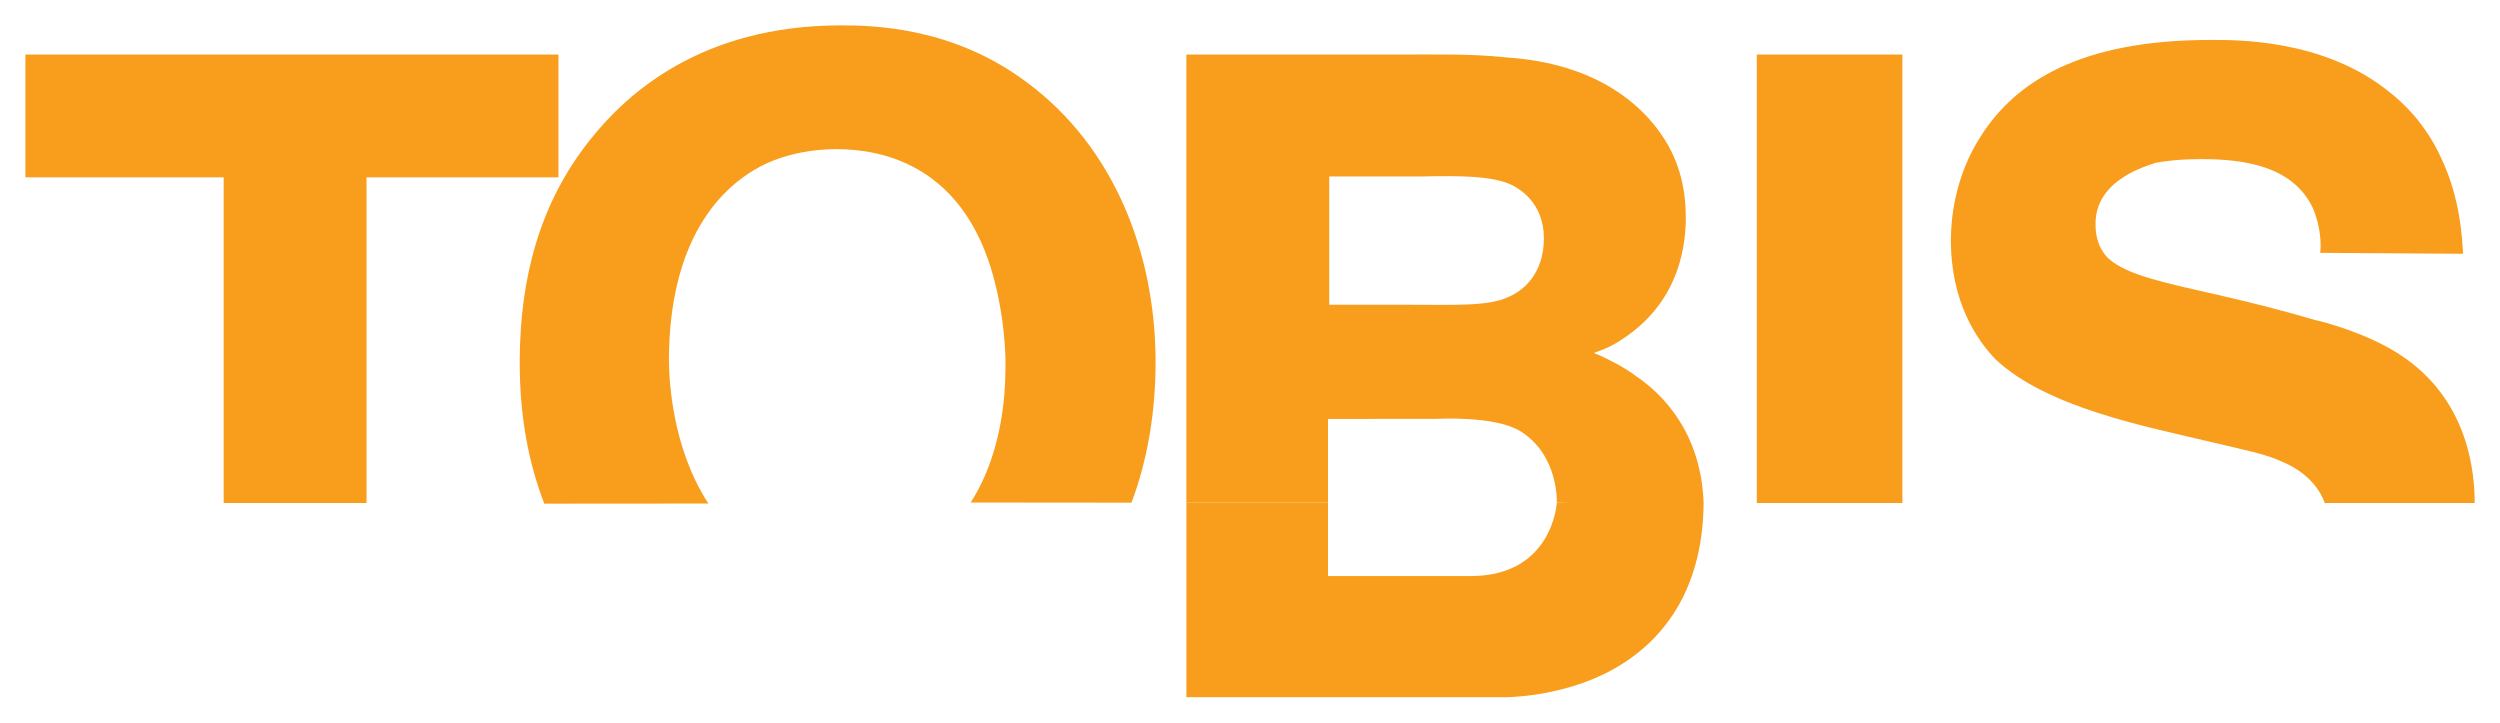
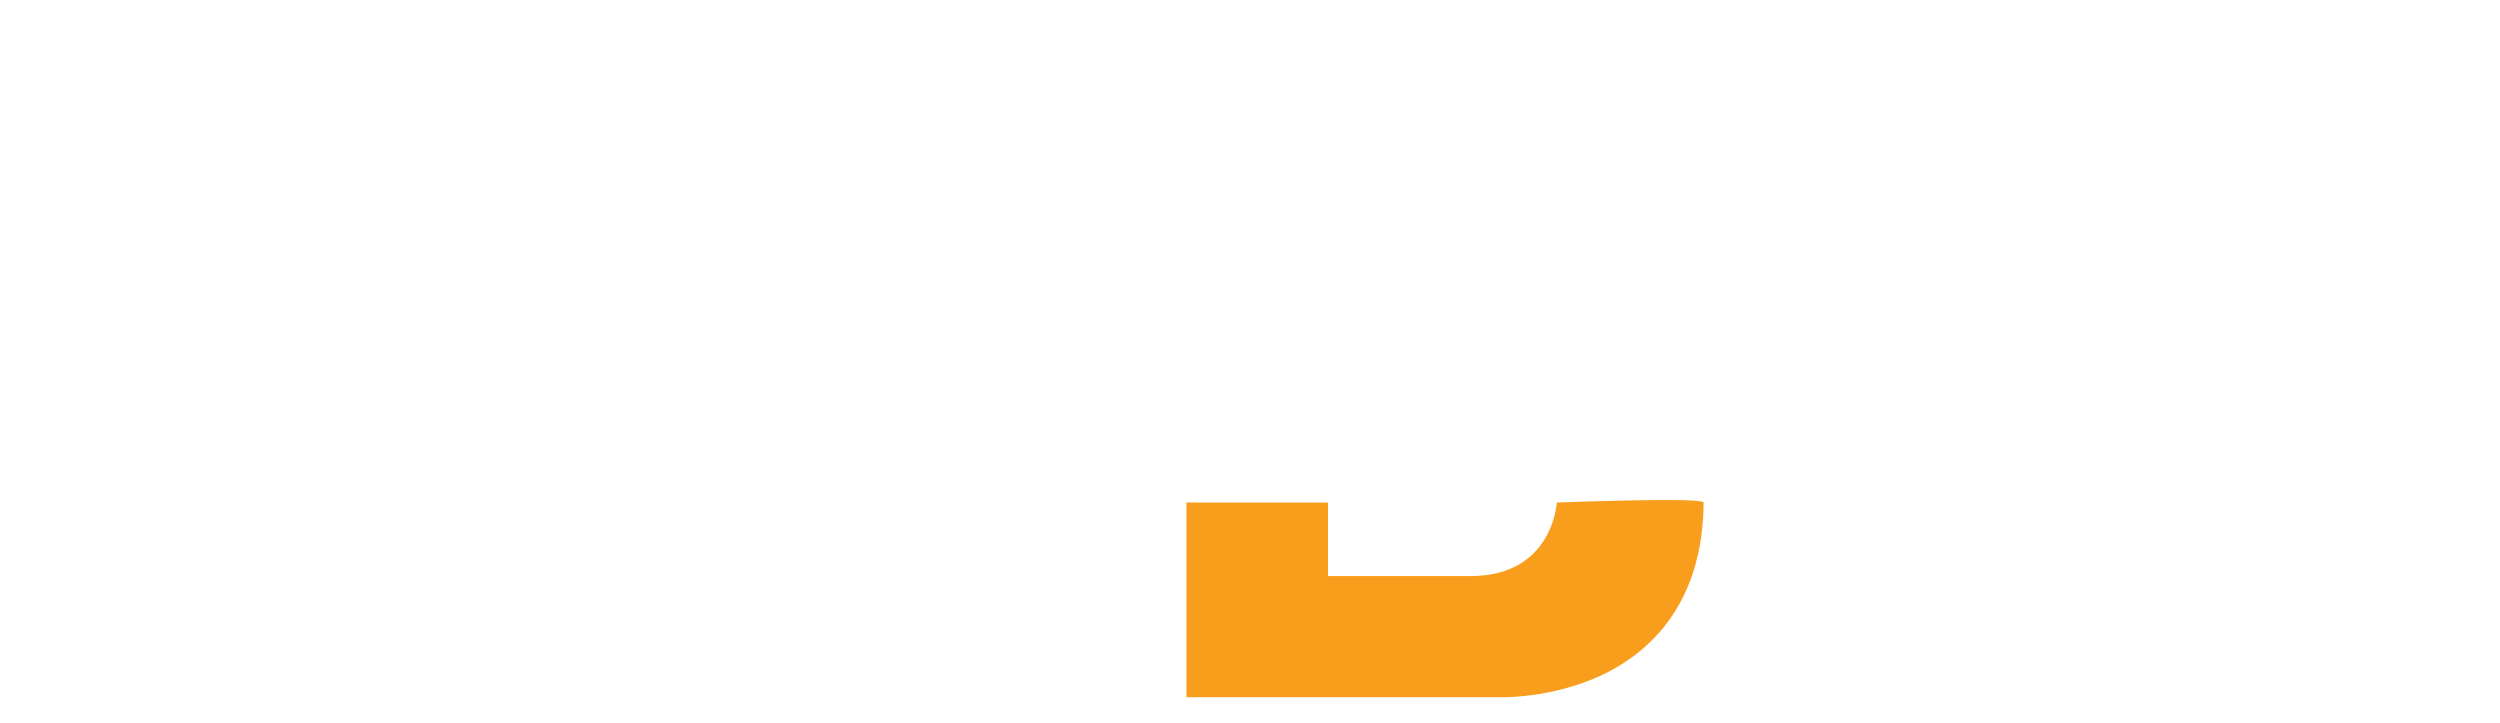
<svg xmlns="http://www.w3.org/2000/svg" xmlns:ns1="http://www.inkscape.org/namespaces/inkscape" xmlns:ns2="http://sodipodi.sourceforge.net/DTD/sodipodi-0.dtd" width="98.5" height="28.47" id="svg3363" version="1.1" ns1:version="0.48.1 " ns2:docname="Neues Dokument 3">
  <defs id="defs3365">
    <clipPath clipPathUnits="userSpaceOnUse" id="clipPath176">
      <path ns1:connector-curvature="0" d="m 1384.405,87.155 0,-21.178 77.2,0 0,21.178" id="path178" />
    </clipPath>
  </defs>
  <ns2:namedview id="base" pagecolor="#ffffff" bordercolor="#666666" borderopacity="1.0" ns1:pageopacity="0.0" ns1:pageshadow="2" ns1:zoom="9.2642372" ns1:cx="49.25" ns1:cy="14.235001" ns1:document-units="px" ns1:current-layer="layer1" showgrid="false" fit-margin-top="0" fit-margin-left="0" fit-margin-right="0" fit-margin-bottom="0" ns1:window-width="1024" ns1:window-height="678" ns1:window-x="-4" ns1:window-y="-4" ns1:window-maximized="1" />
  <g ns1:label="Ebene 1" ns1:groupmode="layer" id="layer1" transform="translate(-182.887,-310.262)">
    <g transform="matrix(1.25,0,0,-1.25,-1546.619,420.204)" id="g172">
      <g id="g174" clip-path="url(#clipPath176)">
        <path ns1:connector-curvature="0" d="m 1421,72.113 0,-6.136 10.039,0 c 0,0 1.761,-0.01 3.34,0.841 1.914,1.031 2.912,2.875 2.923,5.296 10e-4,0.177 -4.626,0 -4.626,0 0,0 -0.122,-2.318 -2.716,-2.318 l -4.497,0 0,2.317 -4.463,0" style="fill:#f99d1c;fill-opacity:1;fill-rule:evenodd;stroke:none" id="path180" />
      </g>
    </g>
-     <path ns1:connector-curvature="0" d="m 252.105,312.411 5.736,0 0,17.669 -5.736,0 0,-17.669 z m 25.6,12.004 c -0.135,-0.096 -0.278,-0.191 -0.425,-0.284 -1.22,-0.751 -2.796,-1.181 -3.156,-1.254 -1.218,-0.359 -2.473,-0.68 -3.726,-0.967 -2.186,-0.503 -3.691,-0.789 -4.445,-1.47 -0.465,-0.465 -0.501,-1.039 -0.501,-1.326 -0.036,-1.791 2.078,-2.329 2.366,-2.438 0.394,-0.071 0.931,-0.144 1.826,-0.144 1.613,0 3.585,0.252 4.373,1.936 0.323,0.753 0.323,1.47 0.286,1.756 l 5.629,0.036 c -0.036,-0.61 -0.107,-2.188 -0.86,-3.764 -0.61,-1.361 -1.542,-2.221 -2.009,-2.58 -2.615,-2.151 -6.164,-2.08 -7.095,-2.08 -5.161,0 -7.67,1.685 -8.996,3.728 -1.112,1.685 -1.22,3.441 -1.22,4.159 0,2.459 1.037,3.946 1.755,4.691 2.009,1.904 5.951,2.655 8.354,3.23 1.504,0.357 2.294,0.501 2.975,0.823 1.361,0.575 1.643,1.612 1.643,1.612 l 5.91,0 c 0,-1.154 -0.216,-3.886 -2.683,-5.665 z m -27.696,5.647 c -0.106,-2.811 -1.669,-4.305 -2.638,-4.963 -0.219,-0.166 -0.589,-0.416 -1.141,-0.686 -0.166,-0.083 -0.345,-0.164 -0.544,-0.245 0.502,-0.181 0.754,-0.287 1.219,-0.61 2.224,-1.506 2.402,-3.764 2.402,-4.731 0,-1.541 -0.466,-2.796 -1.47,-3.908 -1.97,-2.15 -4.768,-2.329 -5.663,-2.401 -1.362,-0.142 -2.722,-0.107 -4.088,-0.107 l -8.456,0 0,17.652 5.58,0 0,-3.295 4.312,-0.004 c 0,0 2.285,-0.131 3.279,0.494 1.509,0.95 1.424,2.804 1.424,2.804 l 5.783,0 z m -7.655,-8.117 c -0.789,0.395 -2.079,0.324 -4.014,0.324 l -3.082,0 0,-5.055 3.655,0 c 1.649,-0.035 2.616,0 3.334,0.25 0.501,0.18 1.469,0.79 1.469,2.188 0,1.434 -0.859,2.079 -1.361,2.294 z m -58.466,-9.534 0,4.839 7.812,0 0,12.83 5.628,0 0,-12.83 7.562,0 0,-4.839 -21.003,0 z m 25.355,12.004 c 0,0.804 0.121,3.487 1.554,5.686 l -6.464,0.005 c -0.583,-1.501 -0.969,-3.33 -0.969,-5.546 l 0,-0.146 c 0.022,-3.205 0.782,-6.165 2.795,-8.671 1.397,-1.758 4.337,-4.481 9.857,-4.481 1.325,0 4.444,0.072 7.346,2.257 3.446,2.559 5.027,6.737 5.055,10.895 l 0,0.11 c 0,1.906 -0.294,3.805 -0.95,5.543 l -6.335,-0.006 c 1.409,-2.195 1.37,-4.856 1.37,-5.5 l 0,-0.145 c -0.013,-0.655 -0.107,-2.057 -0.571,-3.584 -1.29,-4.157 -4.409,-4.694 -6.094,-4.694 -0.43,0 -1.541,0.035 -2.689,0.536 -1.96,0.891 -3.886,3.133 -3.905,7.741" style="fill:#f99d1c;fill-opacity:1;fill-rule:evenodd;stroke:none" id="path182" />
  </g>
</svg>